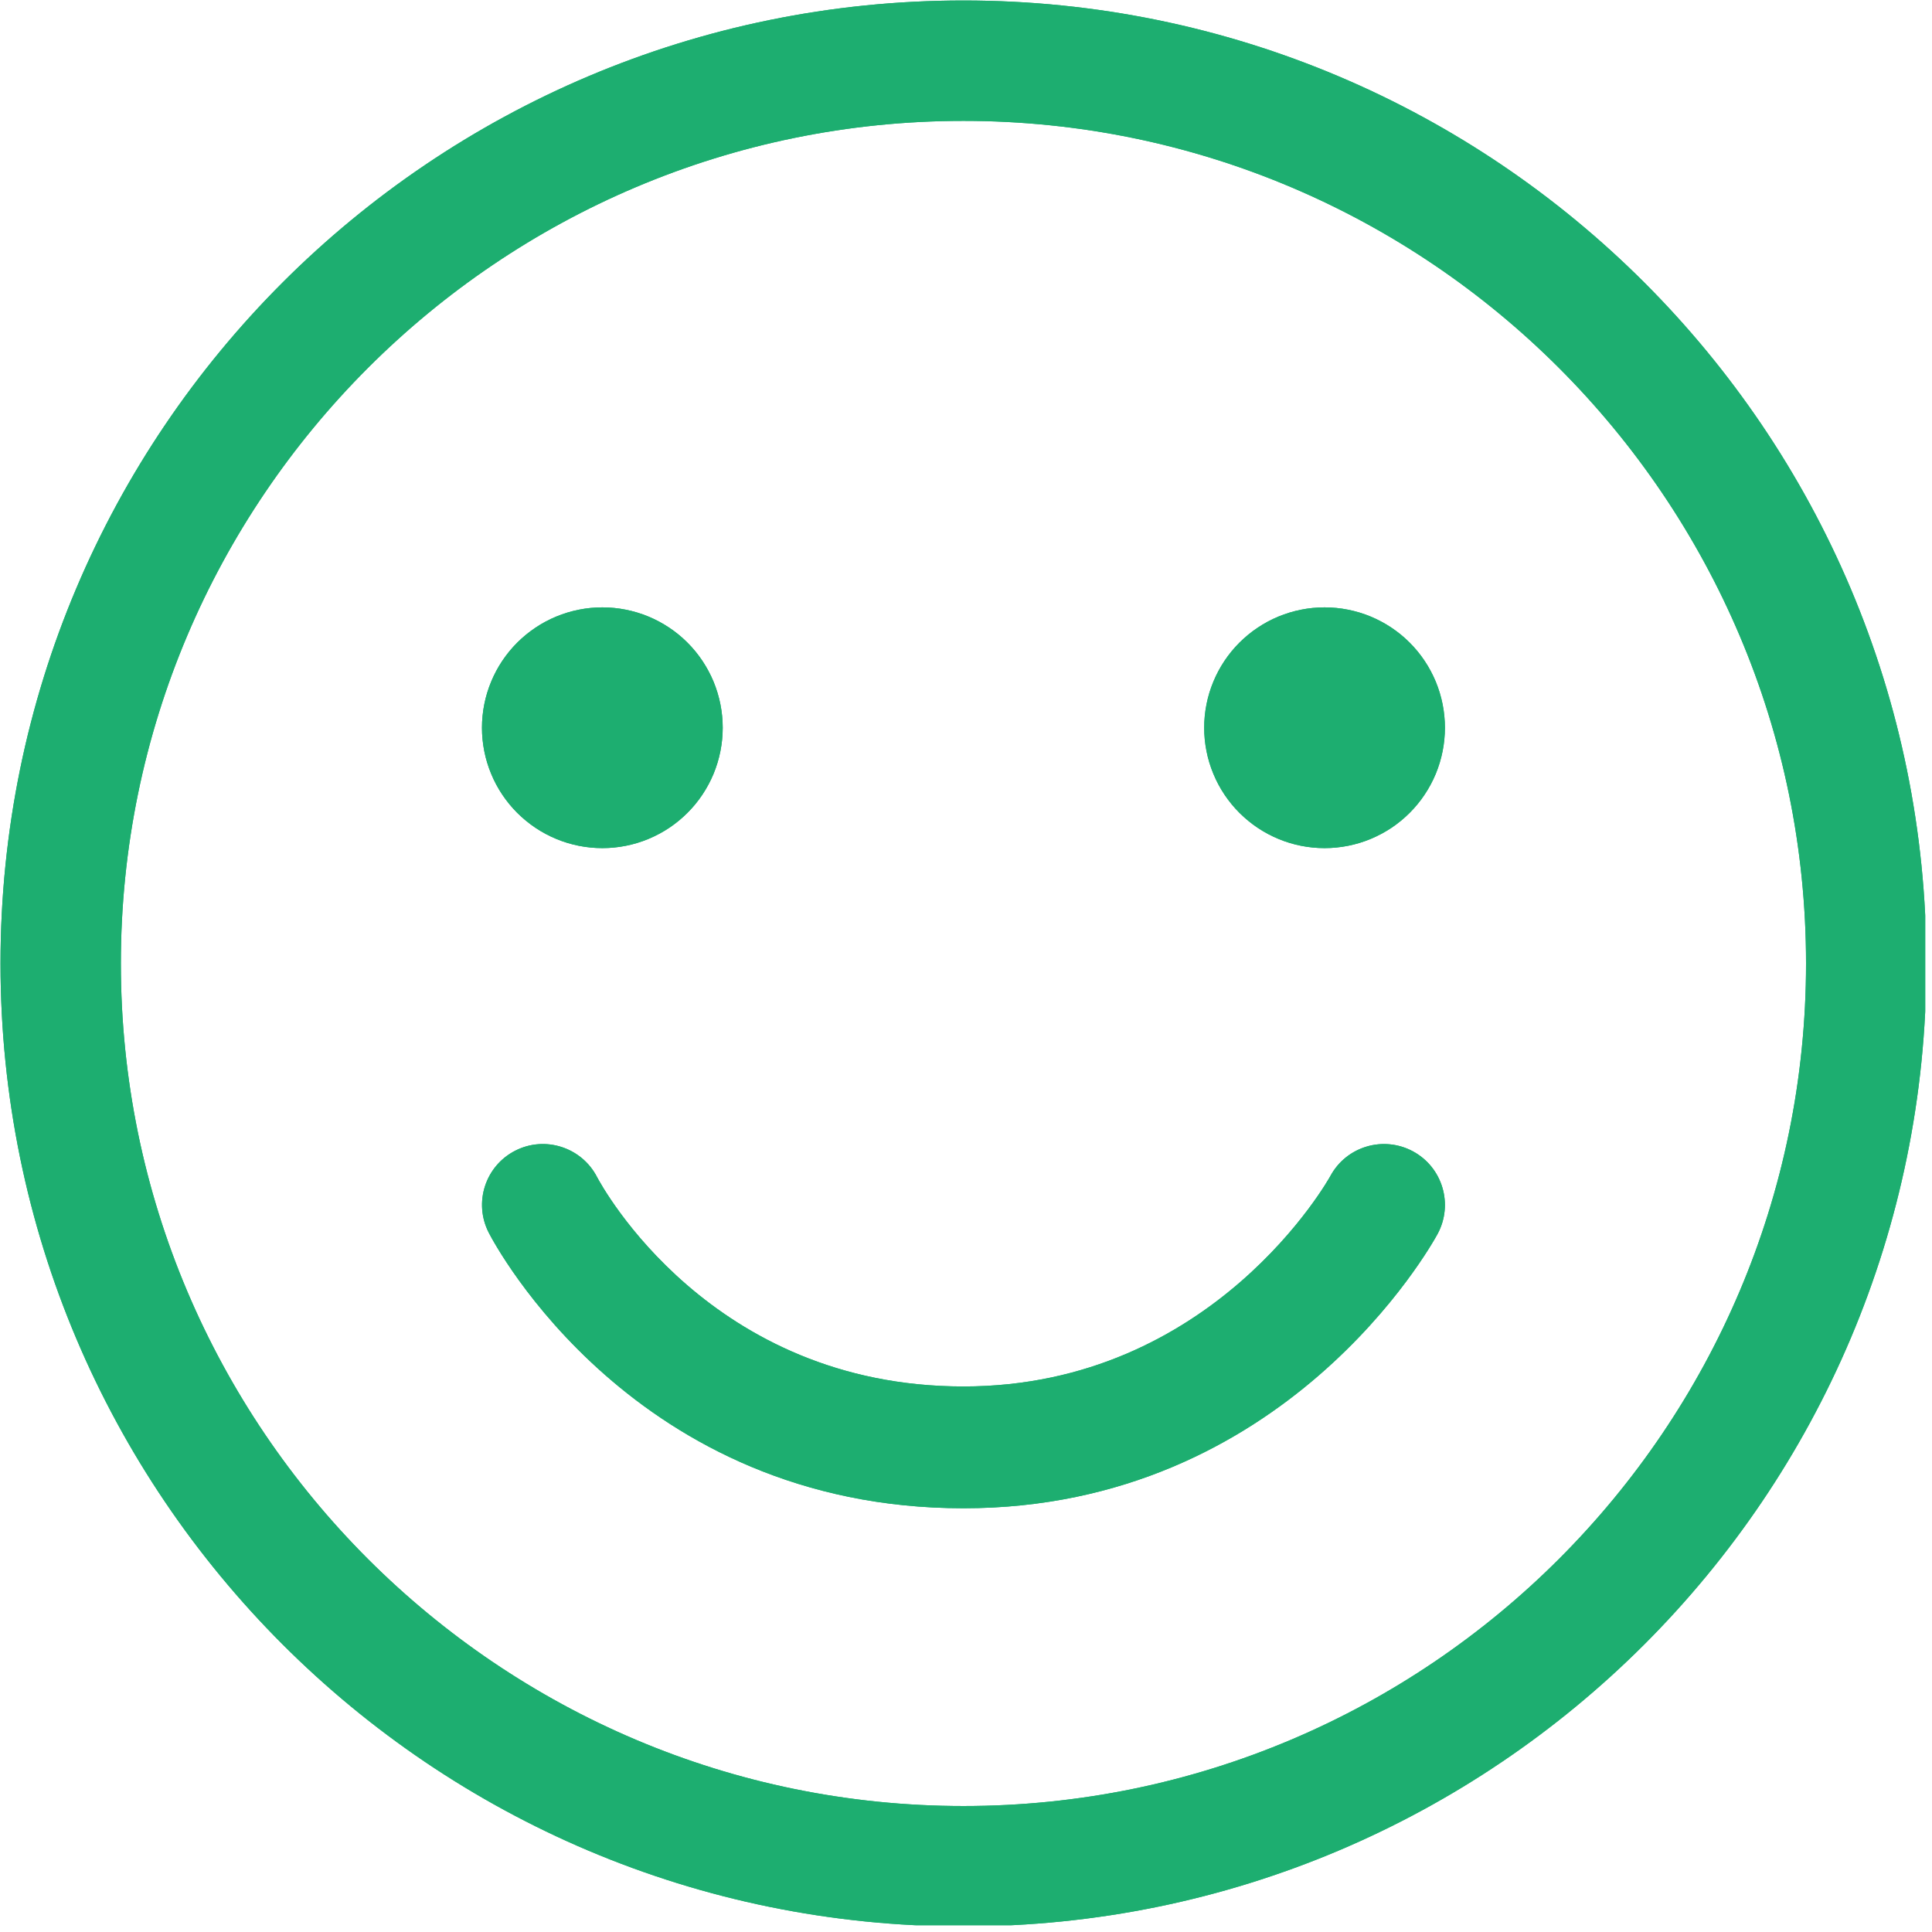
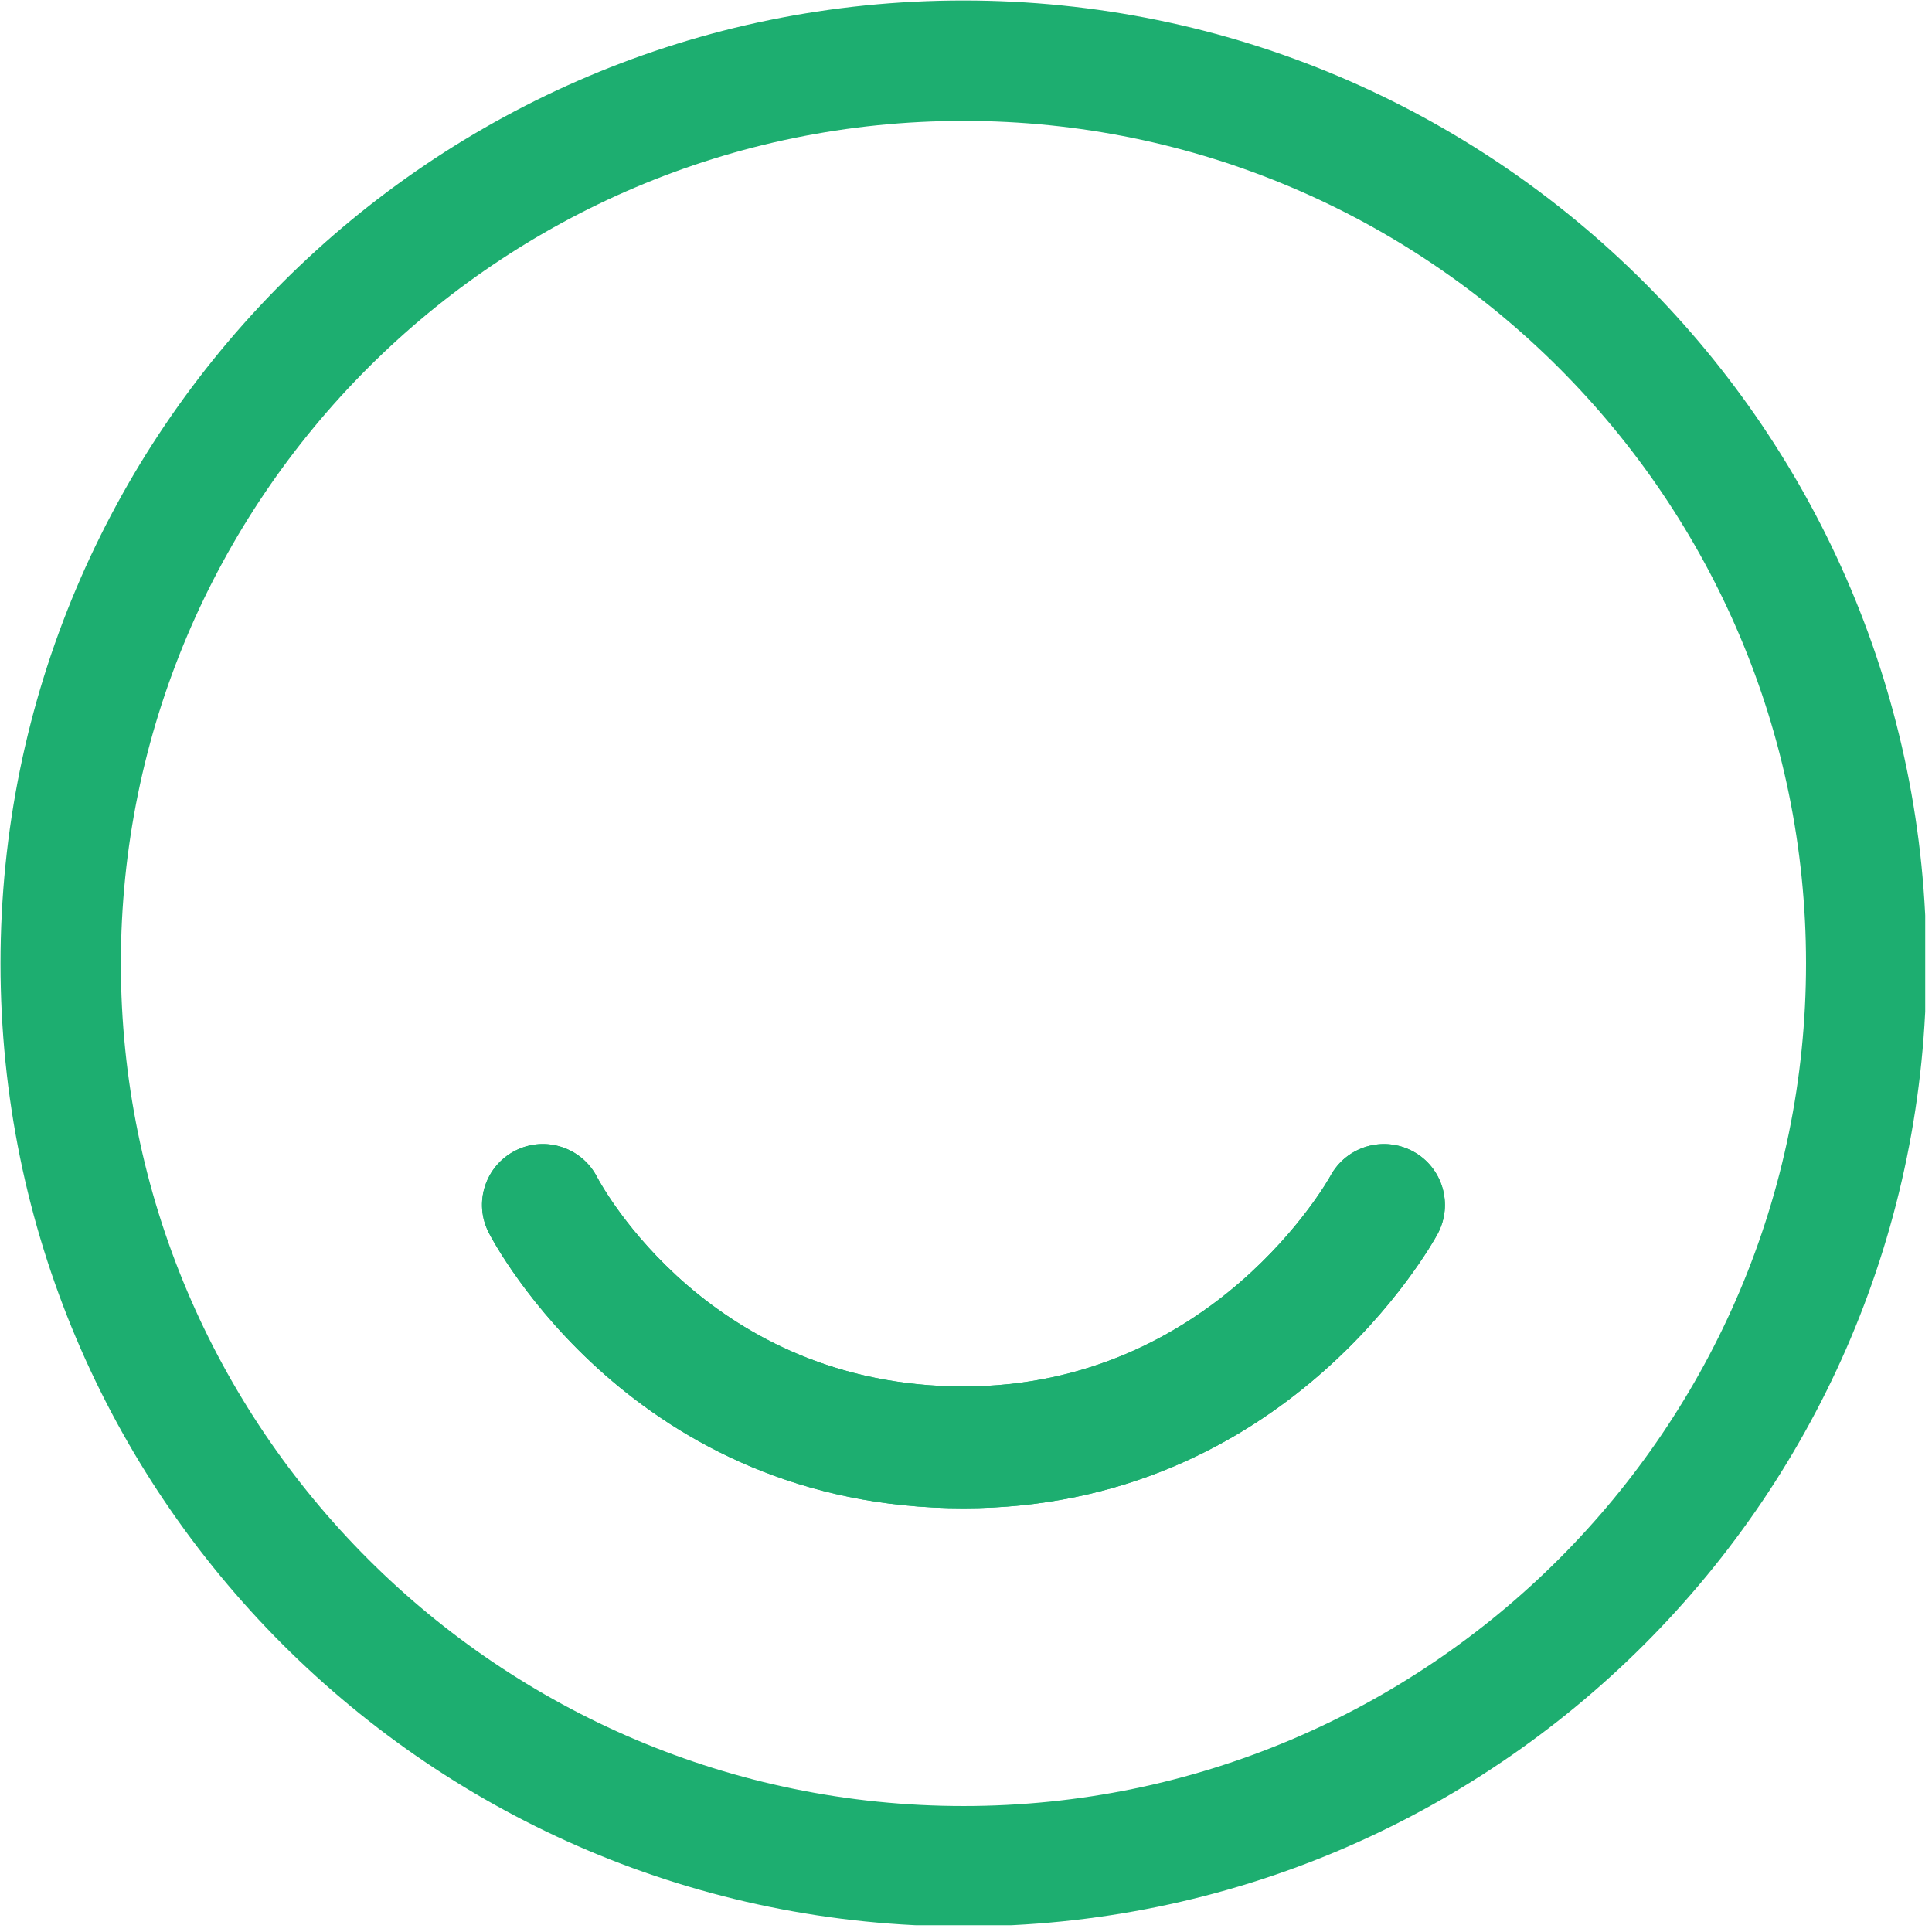
<svg xmlns="http://www.w3.org/2000/svg" width="308" zoomAndPan="magnify" viewBox="0 0 230.88 231" height="308" preserveAspectRatio="xMidYMid meet" version="1.0">
  <defs>
    <clipPath id="54b191276c">
      <path d="M 0 0.059 L 230.129 0.059 L 230.129 230.191 L 0 230.191 Z M 0 0.059 " clip-rule="nonzero" />
    </clipPath>
    <clipPath id="c2160c3c52">
      <path d="M 0 0.059 L 230.129 0.059 L 230.129 230.191 L 0 230.191 Z M 0 0.059 " clip-rule="nonzero" />
    </clipPath>
  </defs>
  <g clip-path="url(#54b191276c)">
    <path fill="#1dae70" d="M 115.137 0.059 C 51.547 0.059 0 51.609 0 115.195 C 0 178.781 51.547 230.332 115.137 230.332 C 178.723 230.332 230.27 178.781 230.27 115.195 C 230.27 51.609 178.723 0.059 115.137 0.059 Z M 115.137 215.938 C 59.586 215.938 14.391 170.746 14.391 115.195 C 14.391 59.645 59.586 14.453 115.137 14.453 C 170.684 14.453 215.879 59.645 215.879 115.195 C 215.879 170.746 170.684 215.938 115.137 215.938 Z M 115.137 215.938 " fill-opacity="1" fill-rule="nonzero" />
  </g>
-   <path fill="#1dae70" d="M 86.352 87.012 C 86.352 87.957 86.258 88.895 86.074 89.82 C 85.891 90.746 85.617 91.648 85.258 92.52 C 84.895 93.395 84.449 94.223 83.926 95.008 C 83.402 95.793 82.805 96.52 82.137 97.188 C 81.469 97.855 80.742 98.453 79.957 98.98 C 79.168 99.504 78.34 99.945 77.469 100.309 C 76.594 100.672 75.695 100.945 74.766 101.129 C 73.84 101.312 72.906 101.406 71.961 101.406 C 71.016 101.406 70.078 101.312 69.152 101.129 C 68.227 100.945 67.324 100.672 66.453 100.309 C 65.578 99.945 64.75 99.504 63.965 98.98 C 63.18 98.453 62.453 97.855 61.781 97.188 C 61.113 96.52 60.52 95.793 59.992 95.008 C 59.469 94.223 59.023 93.395 58.664 92.52 C 58.301 91.648 58.027 90.746 57.844 89.82 C 57.66 88.895 57.566 87.957 57.566 87.012 C 57.566 86.066 57.66 85.133 57.844 84.203 C 58.027 83.277 58.301 82.379 58.664 81.504 C 59.023 80.633 59.469 79.801 59.992 79.016 C 60.52 78.23 61.113 77.504 61.781 76.836 C 62.453 76.168 63.18 75.57 63.965 75.047 C 64.75 74.52 65.578 74.078 66.453 73.715 C 67.324 73.355 68.227 73.082 69.152 72.898 C 70.078 72.711 71.016 72.621 71.961 72.621 C 72.906 72.621 73.84 72.711 74.766 72.898 C 75.695 73.082 76.594 73.355 77.469 73.715 C 78.34 74.078 79.168 74.52 79.957 75.047 C 80.742 75.57 81.469 76.168 82.137 76.836 C 82.805 77.504 83.402 78.23 83.926 79.016 C 84.449 79.801 84.895 80.633 85.258 81.504 C 85.617 82.379 85.891 83.277 86.074 84.203 C 86.258 85.133 86.352 86.066 86.352 87.012 Z M 86.352 87.012 " fill-opacity="1" fill-rule="nonzero" />
-   <path fill="#1dae70" d="M 172.703 87.012 C 172.703 87.957 172.609 88.895 172.426 89.82 C 172.242 90.746 171.969 91.648 171.609 92.52 C 171.246 93.395 170.801 94.223 170.277 95.008 C 169.754 95.793 169.156 96.52 168.488 97.188 C 167.82 97.855 167.094 98.453 166.309 98.98 C 165.52 99.504 164.691 99.945 163.82 100.309 C 162.945 100.672 162.047 100.945 161.117 101.129 C 160.191 101.312 159.258 101.406 158.312 101.406 C 157.367 101.406 156.43 101.312 155.504 101.129 C 154.578 100.945 153.676 100.672 152.805 100.309 C 151.93 99.945 151.102 99.504 150.316 98.98 C 149.531 98.453 148.805 97.855 148.133 97.188 C 147.465 96.52 146.871 95.793 146.344 95.008 C 145.82 94.223 145.375 93.395 145.016 92.52 C 144.652 91.648 144.379 90.746 144.195 89.82 C 144.012 88.895 143.918 87.957 143.918 87.012 C 143.918 86.066 144.012 85.133 144.195 84.203 C 144.379 83.277 144.652 82.379 145.016 81.504 C 145.375 80.633 145.82 79.801 146.344 79.016 C 146.871 78.23 147.465 77.504 148.133 76.836 C 148.805 76.168 149.531 75.57 150.316 75.047 C 151.102 74.52 151.93 74.078 152.805 73.715 C 153.676 73.355 154.578 73.082 155.504 72.898 C 156.43 72.711 157.367 72.621 158.312 72.621 C 159.258 72.621 160.191 72.711 161.117 72.898 C 162.047 73.082 162.945 73.355 163.82 73.715 C 164.691 74.078 165.52 74.52 166.309 75.047 C 167.094 75.57 167.82 76.168 168.488 76.836 C 169.156 77.504 169.754 78.23 170.277 79.016 C 170.801 79.801 171.246 80.633 171.609 81.504 C 171.969 82.379 172.242 83.277 172.426 84.203 C 172.609 85.133 172.703 86.066 172.703 87.012 Z M 172.703 87.012 " fill-opacity="1" fill-rule="nonzero" />
  <path fill="#1dae70" d="M 168.887 137.664 C 165.348 135.758 160.934 137.059 159.016 140.594 C 158.883 140.848 145.039 165.773 115.137 165.773 C 84.836 165.773 71.852 141.73 71.328 140.738 C 69.488 137.168 65.098 135.754 61.527 137.59 C 57.949 139.43 56.539 143.816 58.383 147.395 C 59.07 148.738 75.766 180.336 115.141 180.336 C 153.617 180.336 171.102 148.871 171.824 147.539 C 173.738 143.992 172.422 139.578 168.887 137.664 Z M 168.887 137.664 " fill-opacity="1" fill-rule="nonzero" />
  <g clip-path="url(#c2160c3c52)">
-     <path fill="#1dae70" d="M 115.137 0.059 C 51.547 0.059 0 51.609 0 115.195 C 0 178.781 51.547 230.332 115.137 230.332 C 178.723 230.332 230.27 178.781 230.27 115.195 C 230.27 51.609 178.723 0.059 115.137 0.059 Z M 115.137 215.938 C 59.586 215.938 14.391 170.746 14.391 115.195 C 14.391 59.645 59.586 14.453 115.137 14.453 C 170.684 14.453 215.879 59.645 215.879 115.195 C 215.879 170.746 170.684 215.938 115.137 215.938 Z M 115.137 215.938 " fill-opacity="1" fill-rule="nonzero" />
-   </g>
-   <path fill="#1dae70" d="M 86.352 87.012 C 86.352 87.957 86.258 88.895 86.074 89.82 C 85.891 90.746 85.617 91.648 85.258 92.52 C 84.895 93.395 84.449 94.223 83.926 95.008 C 83.402 95.793 82.805 96.52 82.137 97.188 C 81.469 97.855 80.742 98.453 79.957 98.98 C 79.168 99.504 78.34 99.945 77.469 100.309 C 76.594 100.672 75.695 100.945 74.766 101.129 C 73.84 101.312 72.906 101.406 71.961 101.406 C 71.016 101.406 70.078 101.312 69.152 101.129 C 68.227 100.945 67.324 100.672 66.453 100.309 C 65.578 99.945 64.75 99.504 63.965 98.98 C 63.18 98.453 62.453 97.855 61.781 97.188 C 61.113 96.52 60.52 95.793 59.992 95.008 C 59.469 94.223 59.023 93.395 58.664 92.52 C 58.301 91.648 58.027 90.746 57.844 89.82 C 57.66 88.895 57.566 87.957 57.566 87.012 C 57.566 86.066 57.66 85.133 57.844 84.203 C 58.027 83.277 58.301 82.379 58.664 81.504 C 59.023 80.633 59.469 79.801 59.992 79.016 C 60.52 78.23 61.113 77.504 61.781 76.836 C 62.453 76.168 63.18 75.57 63.965 75.047 C 64.75 74.52 65.578 74.078 66.453 73.715 C 67.324 73.355 68.227 73.082 69.152 72.898 C 70.078 72.711 71.016 72.621 71.961 72.621 C 72.906 72.621 73.84 72.711 74.766 72.898 C 75.695 73.082 76.594 73.355 77.469 73.715 C 78.34 74.078 79.168 74.52 79.957 75.047 C 80.742 75.57 81.469 76.168 82.137 76.836 C 82.805 77.504 83.402 78.23 83.926 79.016 C 84.449 79.801 84.895 80.633 85.258 81.504 C 85.617 82.379 85.891 83.277 86.074 84.203 C 86.258 85.133 86.352 86.066 86.352 87.012 Z M 86.352 87.012 " fill-opacity="1" fill-rule="nonzero" />
-   <path fill="#1dae70" d="M 172.703 87.012 C 172.703 87.957 172.609 88.895 172.426 89.82 C 172.242 90.746 171.969 91.648 171.609 92.52 C 171.246 93.395 170.801 94.223 170.277 95.008 C 169.754 95.793 169.156 96.52 168.488 97.188 C 167.82 97.855 167.094 98.453 166.309 98.98 C 165.52 99.504 164.691 99.945 163.82 100.309 C 162.945 100.672 162.047 100.945 161.117 101.129 C 160.191 101.312 159.258 101.406 158.312 101.406 C 157.367 101.406 156.43 101.312 155.504 101.129 C 154.578 100.945 153.676 100.672 152.805 100.309 C 151.93 99.945 151.102 99.504 150.316 98.98 C 149.531 98.453 148.805 97.855 148.133 97.188 C 147.465 96.52 146.871 95.793 146.344 95.008 C 145.82 94.223 145.375 93.395 145.016 92.52 C 144.652 91.648 144.379 90.746 144.195 89.82 C 144.012 88.895 143.918 87.957 143.918 87.012 C 143.918 86.066 144.012 85.133 144.195 84.203 C 144.379 83.277 144.652 82.379 145.016 81.504 C 145.375 80.633 145.82 79.801 146.344 79.016 C 146.871 78.23 147.465 77.504 148.133 76.836 C 148.805 76.168 149.531 75.57 150.316 75.047 C 151.102 74.52 151.93 74.078 152.805 73.715 C 153.676 73.355 154.578 73.082 155.504 72.898 C 156.43 72.711 157.367 72.621 158.312 72.621 C 159.258 72.621 160.191 72.711 161.117 72.898 C 162.047 73.082 162.945 73.355 163.82 73.715 C 164.691 74.078 165.52 74.52 166.309 75.047 C 167.094 75.57 167.82 76.168 168.488 76.836 C 169.156 77.504 169.754 78.23 170.277 79.016 C 170.801 79.801 171.246 80.633 171.609 81.504 C 171.969 82.379 172.242 83.277 172.426 84.203 C 172.609 85.133 172.703 86.066 172.703 87.012 Z M 172.703 87.012 " fill-opacity="1" fill-rule="nonzero" />
+     </g>
  <path fill="#1dae70" d="M 168.887 137.664 C 165.348 135.758 160.934 137.059 159.016 140.594 C 158.883 140.848 145.039 165.773 115.137 165.773 C 84.836 165.773 71.852 141.73 71.328 140.738 C 69.488 137.168 65.098 135.754 61.527 137.59 C 57.949 139.43 56.539 143.816 58.383 147.395 C 59.07 148.738 75.766 180.336 115.141 180.336 C 153.617 180.336 171.102 148.871 171.824 147.539 C 173.738 143.992 172.422 139.578 168.887 137.664 Z M 168.887 137.664 " fill-opacity="1" fill-rule="nonzero" />
</svg>